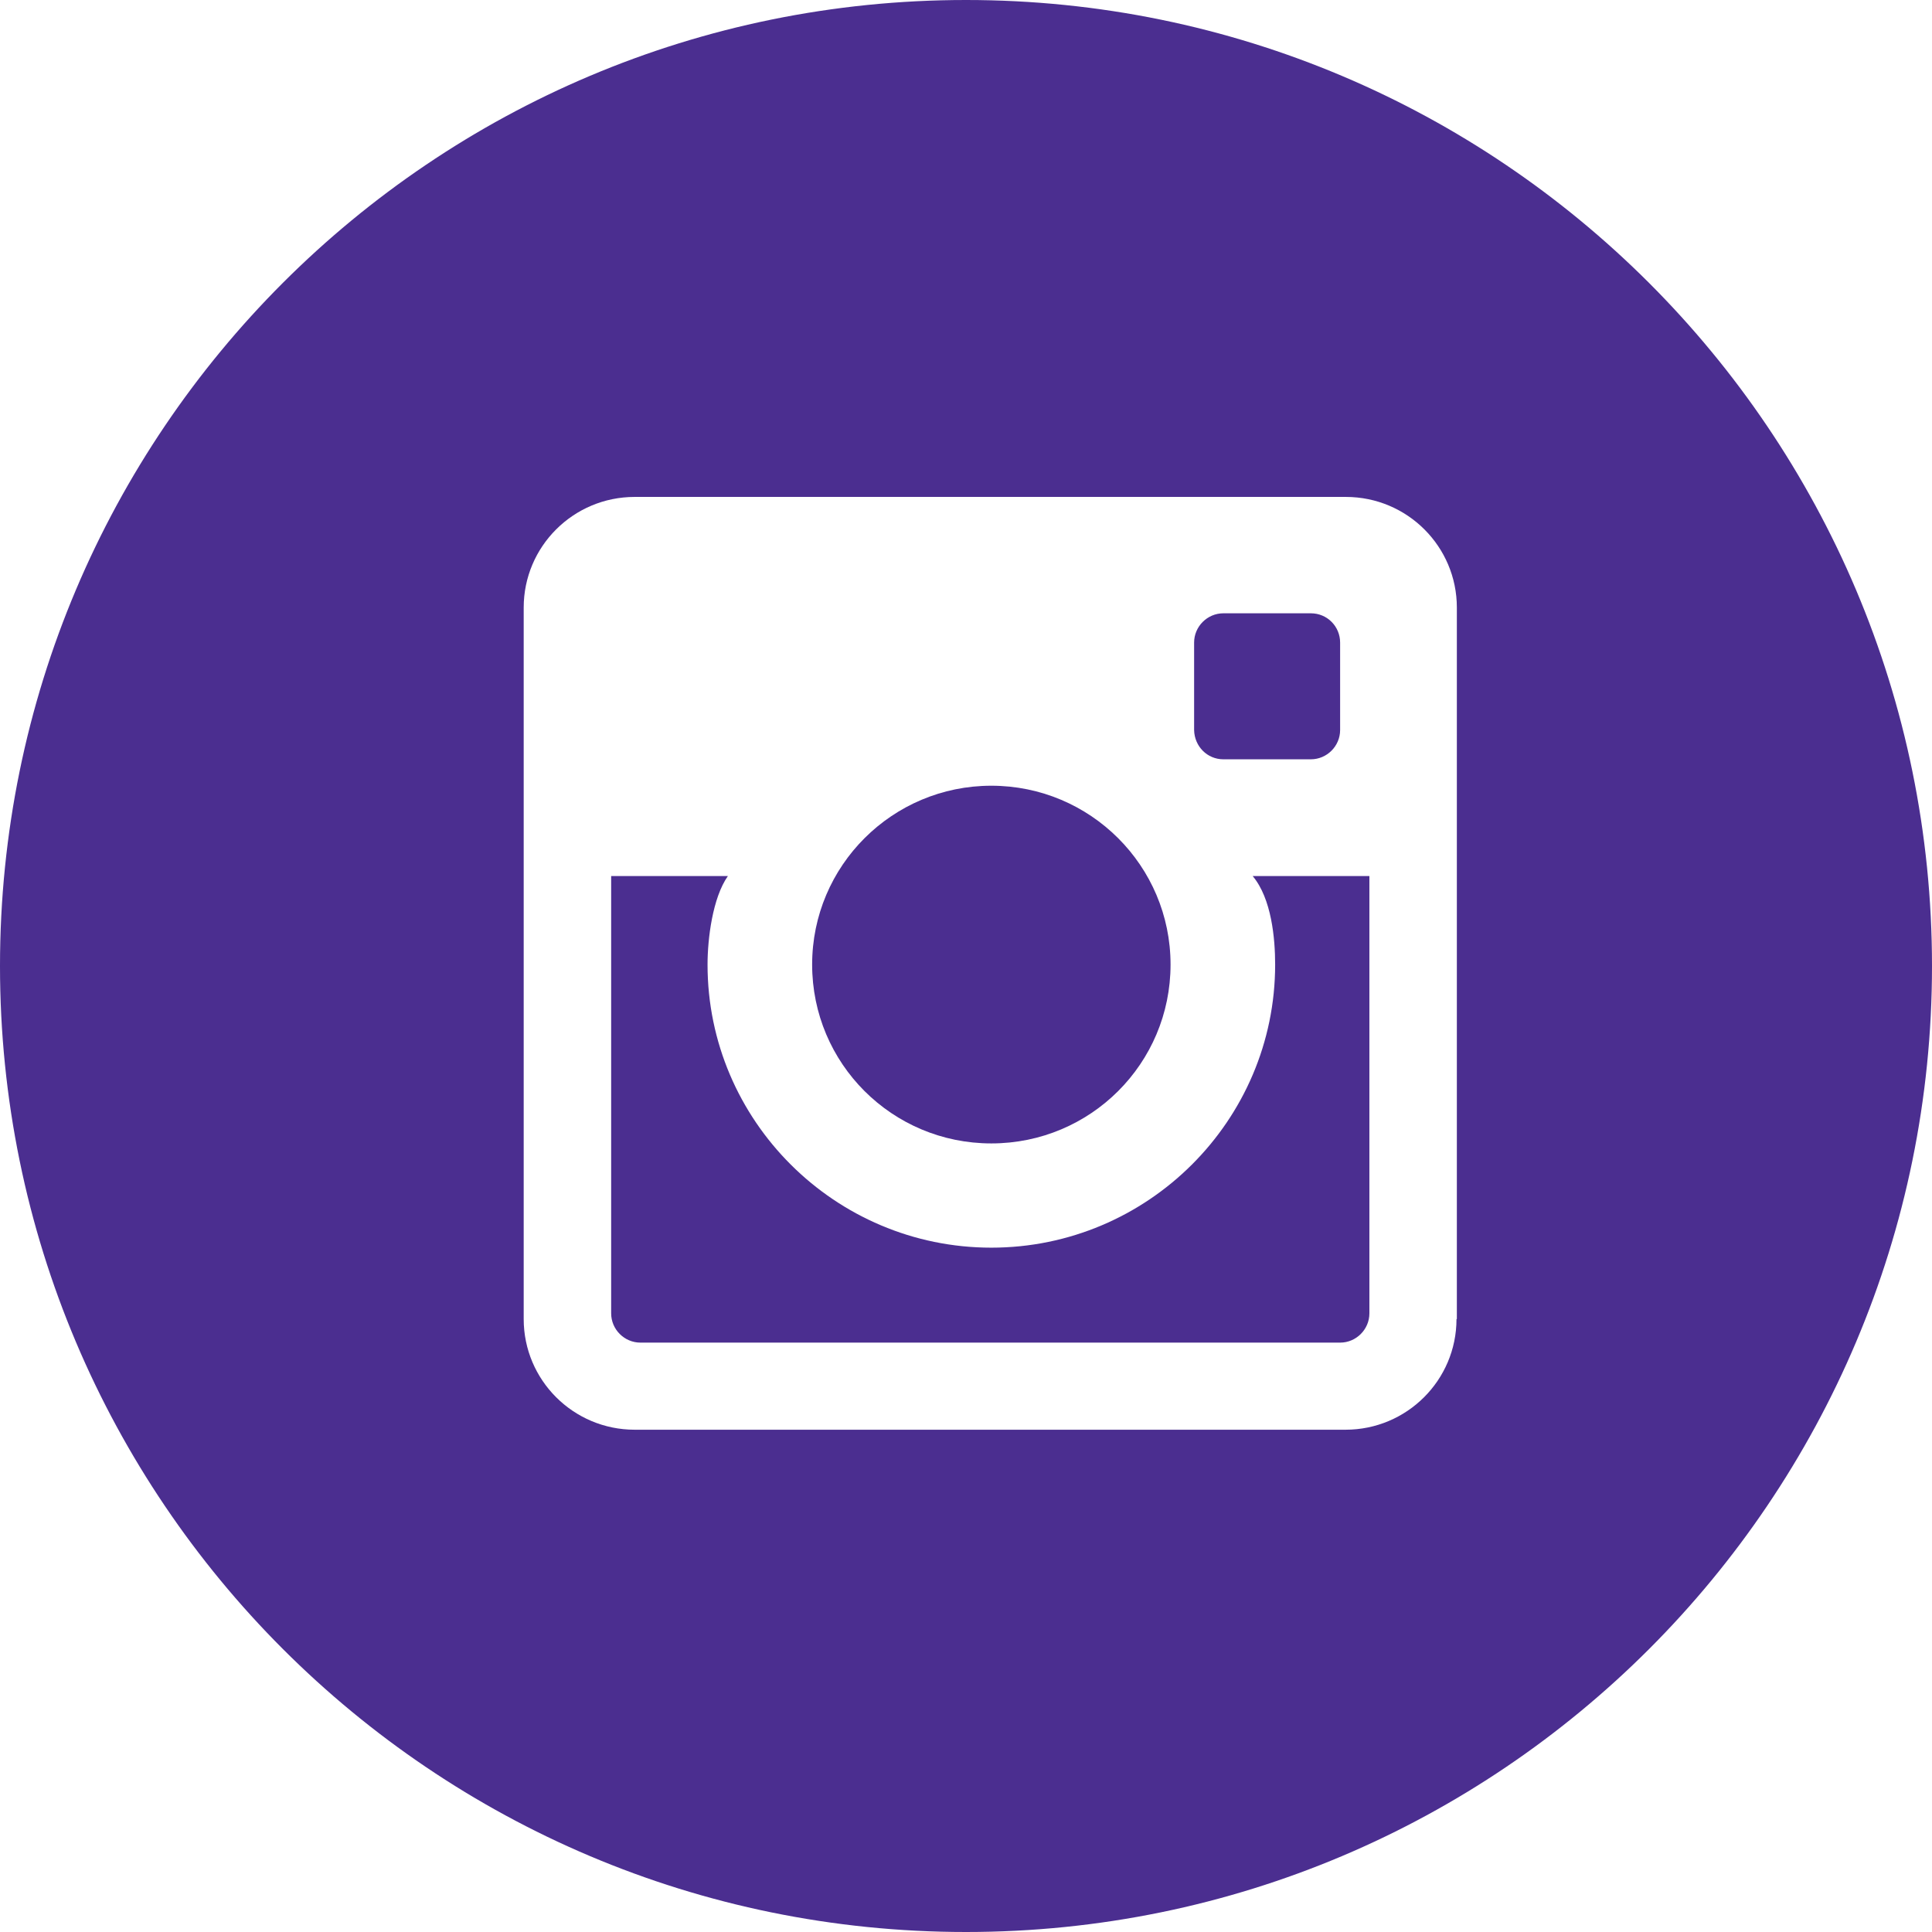
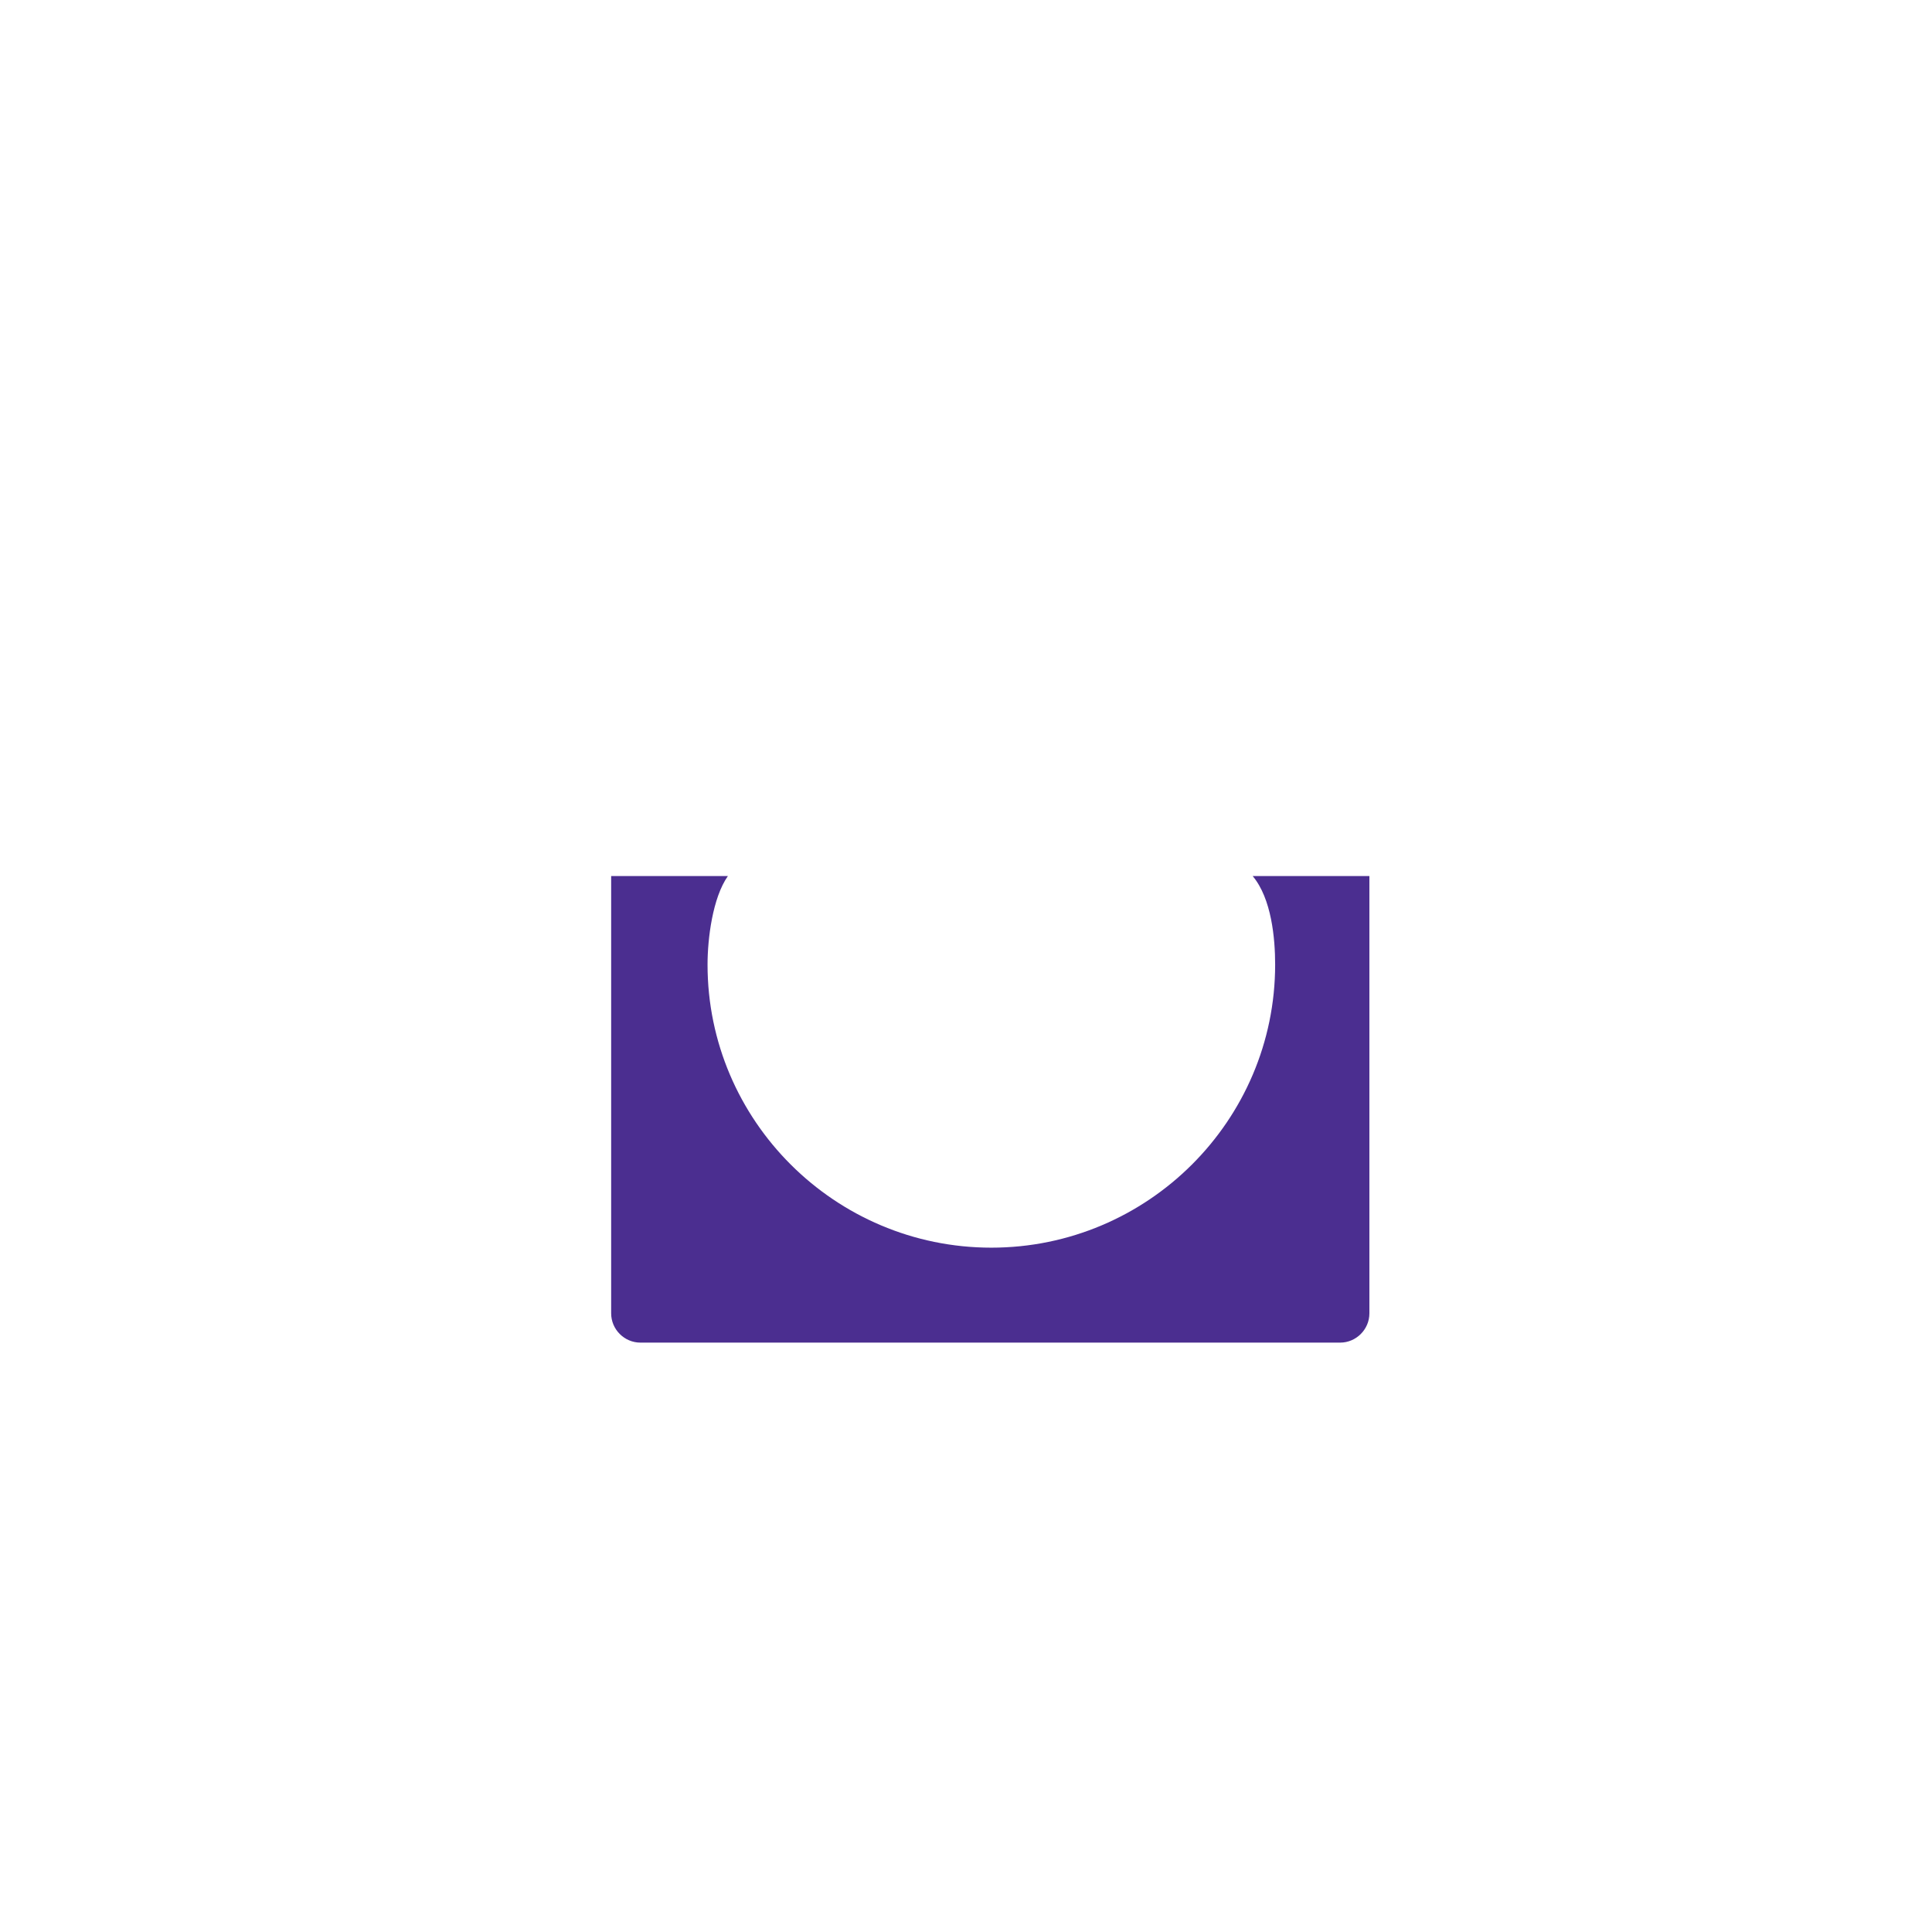
<svg xmlns="http://www.w3.org/2000/svg" version="1.1" id="Layer_1" x="0px" y="0px" viewBox="0 0 54.12 54.12" style="enable-background:new 0 0 54.12 54.12;" xml:space="preserve">
  <style type="text/css">
	.st0{fill:#4B2E90;}
</style>
  <g>
    <g>
-       <path class="st0" d="M34.27,21.27h2.45c0.45,0,0.82-0.37,0.82-0.82v-2.45c0-0.45-0.36-0.82-0.82-0.82h-2.45    c-0.45,0-0.82,0.37-0.82,0.82v2.45C33.46,20.91,33.82,21.27,34.27,21.27" />
-       <path class="st0" d="M27.77,32.03c2.78,0,5.02-2.24,5.02-5.01c0-2.77-2.25-5.01-5.02-5.01s-5.02,2.24-5.02,5.01    C22.75,29.79,24.99,32.03,27.77,32.03" />
-       <path class="st0" d="M40.8,36.95c0,1.71-1.39,3.1-3.11,3.1H17.78c-1.72,0-3.11-1.39-3.11-3.1V17.02c0-1.71,1.39-3.1,3.11-3.1H37.7    c1.72,0,3.11,1.39,3.11,3.1V36.95z M27.06,0C12.11,0,0,12.11,0,27.06C0,42,12.11,54.12,27.06,54.12S54.12,42,54.12,27.06    C54.12,12.11,42,0,27.06,0" />
      <path class="st0" d="M35.72,27.02c0,4.37-3.57,7.93-7.95,7.93s-7.95-3.56-7.95-7.93c0-0.72,0.14-1.87,0.57-2.48h-3.27v12.25    c0,0.45,0.37,0.82,0.82,0.82h19.6c0.45,0,0.82-0.37,0.82-0.82V24.54h-3.27C35.62,25.17,35.72,26.29,35.72,27.02" />
    </g>
  </g>
</svg>